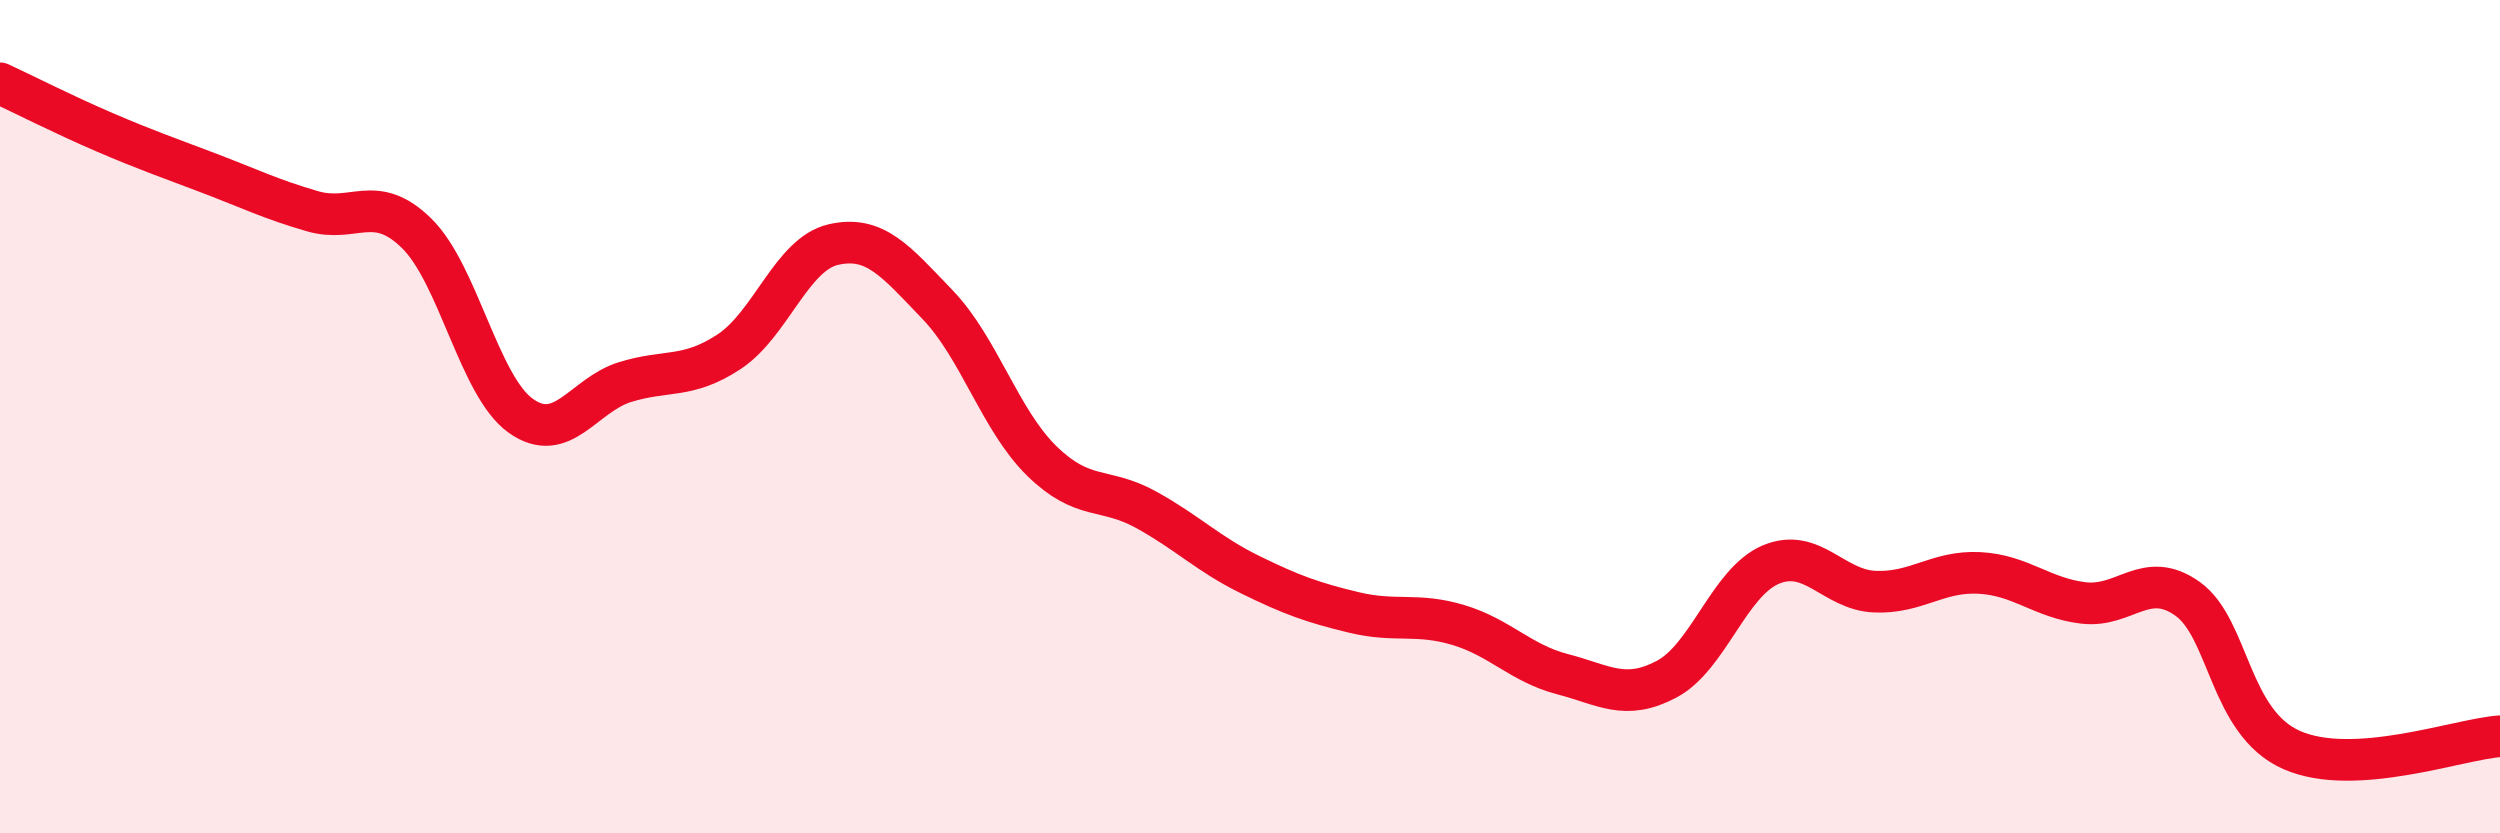
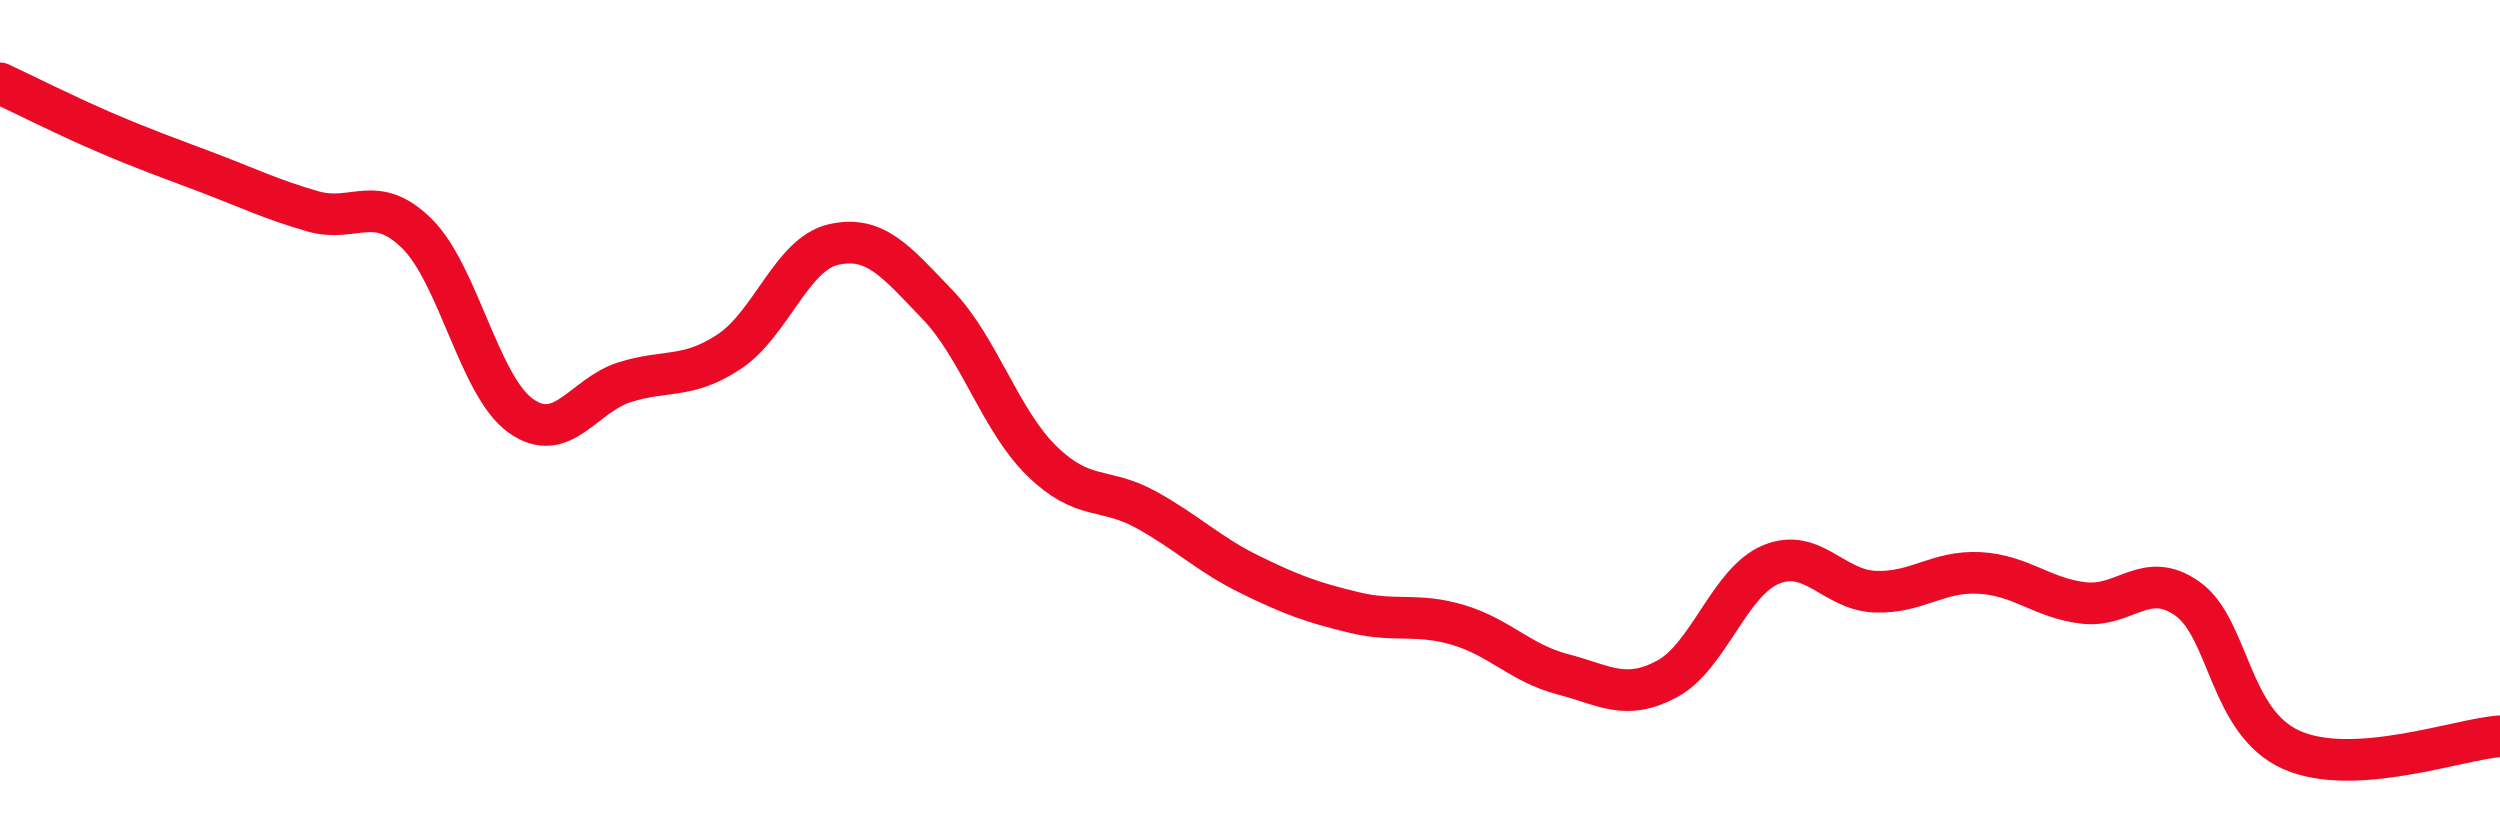
<svg xmlns="http://www.w3.org/2000/svg" width="60" height="20" viewBox="0 0 60 20">
-   <path d="M 0,2 C 0.5,2.23 1.5,2.74 2.5,3.17 C 3.5,3.6 4,3.77 5,4.15 C 6,4.53 6.5,4.78 7.5,5.07 C 8.5,5.36 9,4.62 10,5.6 C 11,6.58 11.5,9.27 12.5,9.98 C 13.5,10.69 14,9.48 15,9.17 C 16,8.86 16.5,9.1 17.5,8.44 C 18.5,7.78 19,6.1 20,5.87 C 21,5.64 21.5,6.27 22.5,7.31 C 23.5,8.35 24,10.08 25,11.06 C 26,12.04 26.5,11.68 27.5,12.23 C 28.5,12.78 29,13.3 30,13.79 C 31,14.28 31.5,14.46 32.5,14.7 C 33.5,14.94 34,14.7 35,15 C 36,15.3 36.5,15.92 37.5,16.18 C 38.5,16.44 39,16.83 40,16.3 C 41,15.77 41.5,13.97 42.5,13.55 C 43.5,13.13 44,14.16 45,14.2 C 46,14.24 46.5,13.7 47.5,13.75 C 48.5,13.8 49,14.35 50,14.47 C 51,14.59 51.5,13.66 52.5,14.37 C 53.5,15.08 53.5,17.34 55,18 C 56.5,18.66 59,17.74 60,17.67L60 20L0 20Z" fill="#EB0A25" opacity="0.1" stroke-linecap="round" stroke-linejoin="round" />
  <path d="M 0,2 C 0.5,2.23 1.5,2.74 2.5,3.17 C 3.5,3.6 4,3.77 5,4.15 C 6,4.53 6.5,4.78 7.5,5.07 C 8.5,5.36 9,4.62 10,5.6 C 11,6.58 11.5,9.27 12.5,9.98 C 13.5,10.69 14,9.48 15,9.17 C 16,8.86 16.5,9.1 17.5,8.44 C 18.5,7.78 19,6.1 20,5.87 C 21,5.64 21.5,6.27 22.5,7.31 C 23.5,8.35 24,10.08 25,11.06 C 26,12.04 26.5,11.68 27.5,12.23 C 28.5,12.78 29,13.3 30,13.79 C 31,14.28 31.5,14.46 32.5,14.7 C 33.5,14.94 34,14.7 35,15 C 36,15.3 36.5,15.92 37.5,16.18 C 38.5,16.44 39,16.83 40,16.3 C 41,15.77 41.5,13.97 42.5,13.55 C 43.5,13.13 44,14.16 45,14.2 C 46,14.24 46.5,13.7 47.5,13.75 C 48.5,13.8 49,14.35 50,14.47 C 51,14.59 51.5,13.66 52.5,14.37 C 53.5,15.08 53.5,17.34 55,18 C 56.5,18.66 59,17.74 60,17.67" stroke="#EB0A25" stroke-width="1" fill="none" stroke-linecap="round" stroke-linejoin="round" />
</svg>